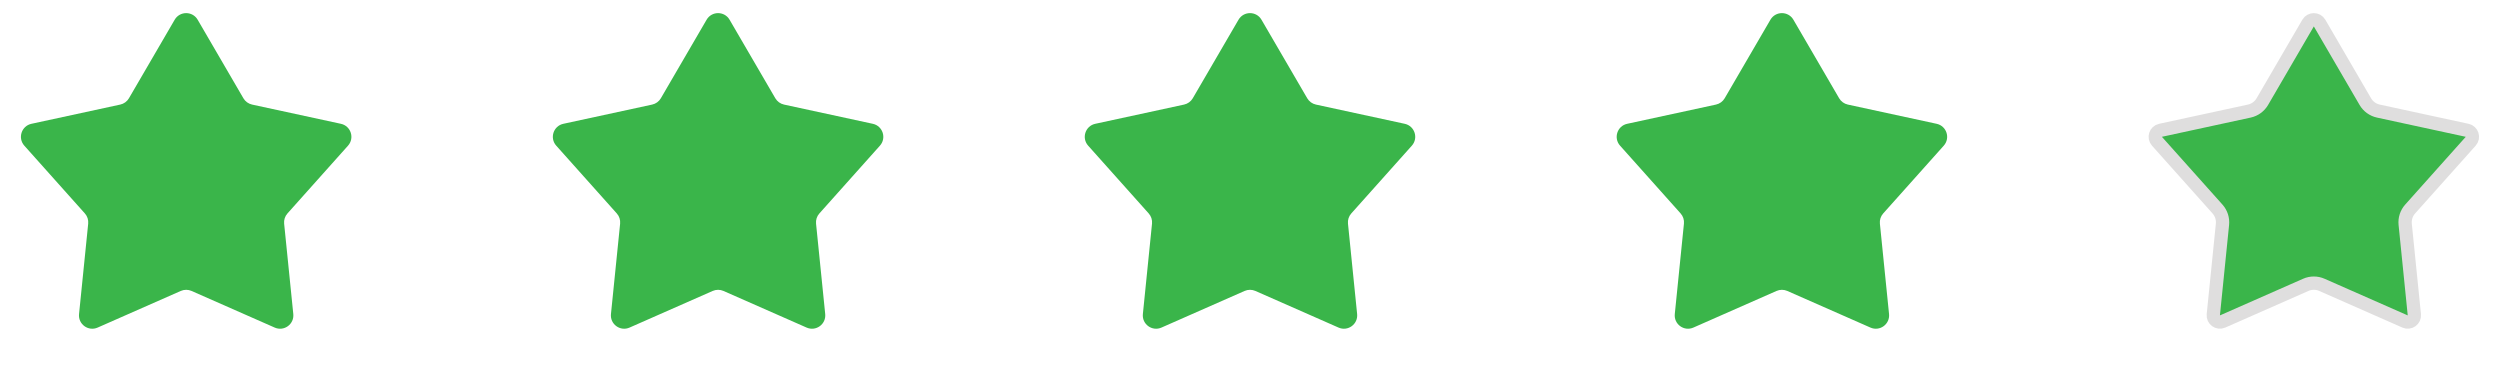
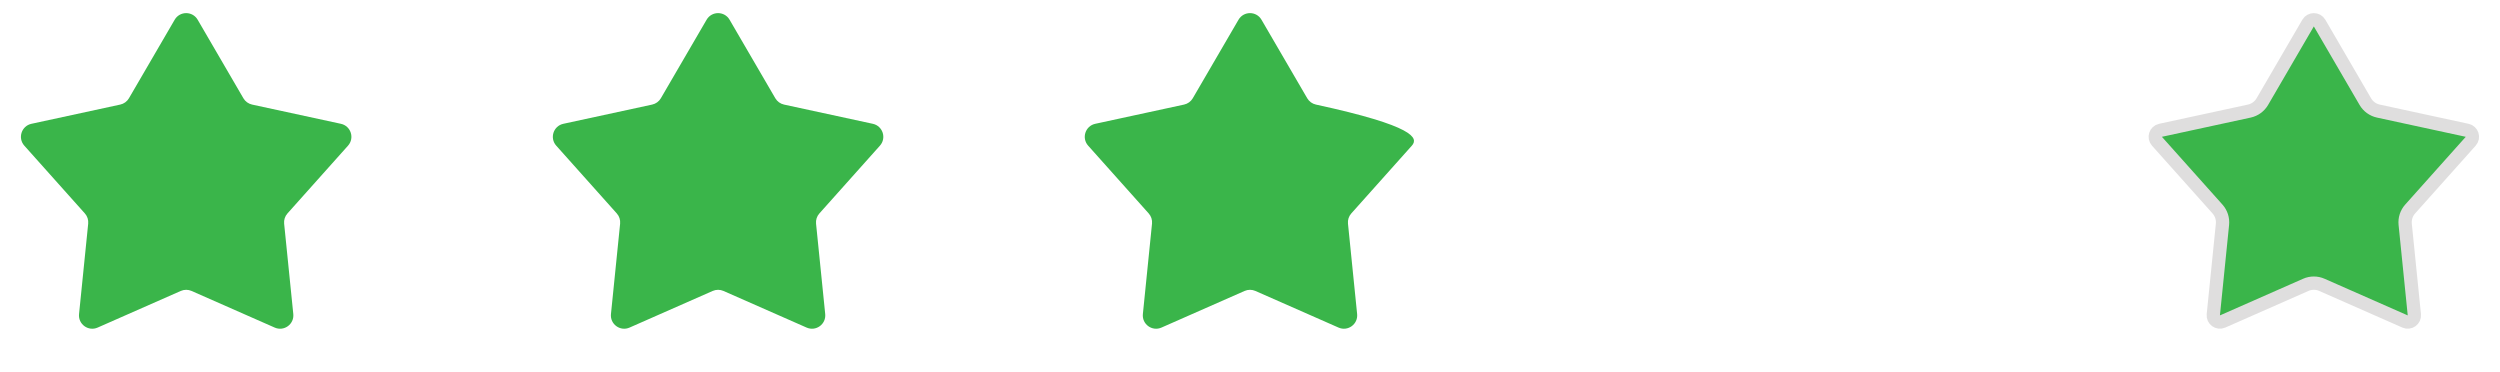
<svg xmlns="http://www.w3.org/2000/svg" width="188" height="28" viewBox="0 0 188 28" fill="none">
  <path d="M13.136 1.484C13.522 0.821 14.478 0.821 14.864 1.484L18.304 7.39C18.445 7.632 18.682 7.804 18.957 7.864L25.637 9.31C26.386 9.473 26.681 10.383 26.171 10.954L21.617 16.051C21.43 16.26 21.339 16.538 21.367 16.818L22.056 23.618C22.133 24.381 21.359 24.943 20.658 24.634L14.403 21.878C14.146 21.765 13.854 21.765 13.597 21.878L7.342 24.634C6.641 24.943 5.867 24.381 5.944 23.618L6.632 16.818C6.661 16.538 6.57 16.26 6.383 16.051L1.829 10.954C1.319 10.383 1.614 9.473 2.363 9.31L9.043 7.864C9.318 7.804 9.555 7.632 9.696 7.39L13.136 1.484Z" fill="#3AB54A" />
  <path d="M53.136 1.484C53.522 0.821 54.478 0.821 54.864 1.484L58.304 7.39C58.446 7.632 58.682 7.804 58.957 7.864L65.637 9.31C66.386 9.473 66.681 10.383 66.171 10.954L61.617 16.051C61.43 16.26 61.339 16.538 61.367 16.818L62.056 23.618C62.133 24.381 61.359 24.943 60.658 24.634L54.403 21.878C54.146 21.765 53.854 21.765 53.597 21.878L47.342 24.634C46.641 24.943 45.867 24.381 45.944 23.618L46.633 16.818C46.661 16.538 46.57 16.26 46.383 16.051L41.829 10.954C41.319 10.383 41.614 9.473 42.363 9.31L49.043 7.864C49.318 7.804 49.554 7.632 49.696 7.39L53.136 1.484Z" fill="#3AB54A" />
-   <path d="M93.136 1.484C93.522 0.821 94.478 0.821 94.864 1.484L98.304 7.39C98.445 7.632 98.682 7.804 98.957 7.864L105.637 9.31C106.386 9.473 106.681 10.383 106.171 10.954L101.617 16.051C101.43 16.26 101.339 16.538 101.368 16.818L102.056 23.618C102.133 24.381 101.359 24.943 100.658 24.634L94.403 21.878C94.146 21.765 93.854 21.765 93.597 21.878L87.342 24.634C86.641 24.943 85.867 24.381 85.944 23.618L86.632 16.818C86.661 16.538 86.57 16.26 86.383 16.051L81.829 10.954C81.319 10.383 81.614 9.473 82.363 9.31L89.043 7.864C89.318 7.804 89.555 7.632 89.696 7.39L93.136 1.484Z" fill="#3AB54A" />
-   <path d="M133.136 1.484C133.522 0.821 134.478 0.821 134.864 1.484L138.304 7.39C138.445 7.632 138.682 7.804 138.957 7.864L145.637 9.31C146.386 9.473 146.681 10.383 146.171 10.954L141.617 16.051C141.43 16.26 141.339 16.538 141.368 16.818L142.056 23.618C142.133 24.381 141.359 24.943 140.658 24.634L134.403 21.878C134.146 21.765 133.854 21.765 133.597 21.878L127.342 24.634C126.641 24.943 125.867 24.381 125.944 23.618L126.632 16.818C126.661 16.538 126.57 16.26 126.383 16.051L121.829 10.954C121.319 10.383 121.614 9.473 122.363 9.31L129.043 7.864C129.318 7.804 129.555 7.632 129.696 7.39L133.136 1.484Z" fill="#3AB54A" />
+   <path d="M93.136 1.484C93.522 0.821 94.478 0.821 94.864 1.484L98.304 7.39C98.445 7.632 98.682 7.804 98.957 7.864C106.386 9.473 106.681 10.383 106.171 10.954L101.617 16.051C101.43 16.26 101.339 16.538 101.368 16.818L102.056 23.618C102.133 24.381 101.359 24.943 100.658 24.634L94.403 21.878C94.146 21.765 93.854 21.765 93.597 21.878L87.342 24.634C86.641 24.943 85.867 24.381 85.944 23.618L86.632 16.818C86.661 16.538 86.57 16.26 86.383 16.051L81.829 10.954C81.319 10.383 81.614 9.473 82.363 9.31L89.043 7.864C89.318 7.804 89.555 7.632 89.696 7.39L93.136 1.484Z" fill="#3AB54A" />
  <path d="M173.568 1.735C173.761 1.404 174.239 1.404 174.432 1.735L177.872 7.641C178.084 8.005 178.439 8.263 178.851 8.353L185.531 9.799C185.905 9.88 186.053 10.335 185.798 10.621L181.244 15.718C180.963 16.032 180.828 16.449 180.87 16.868L181.559 23.668C181.597 24.05 181.21 24.331 180.86 24.176L174.605 21.42C174.22 21.25 173.78 21.25 173.395 21.42L167.14 24.176C166.79 24.331 166.403 24.05 166.441 23.668L167.13 16.868C167.172 16.449 167.037 16.032 166.756 15.718L162.202 10.621C161.947 10.335 162.095 9.88 162.469 9.799L169.149 8.353C169.561 8.263 169.916 8.005 170.128 7.641L173.568 1.735Z" fill="#3AB54A" stroke="#DFDEDE" />
</svg>